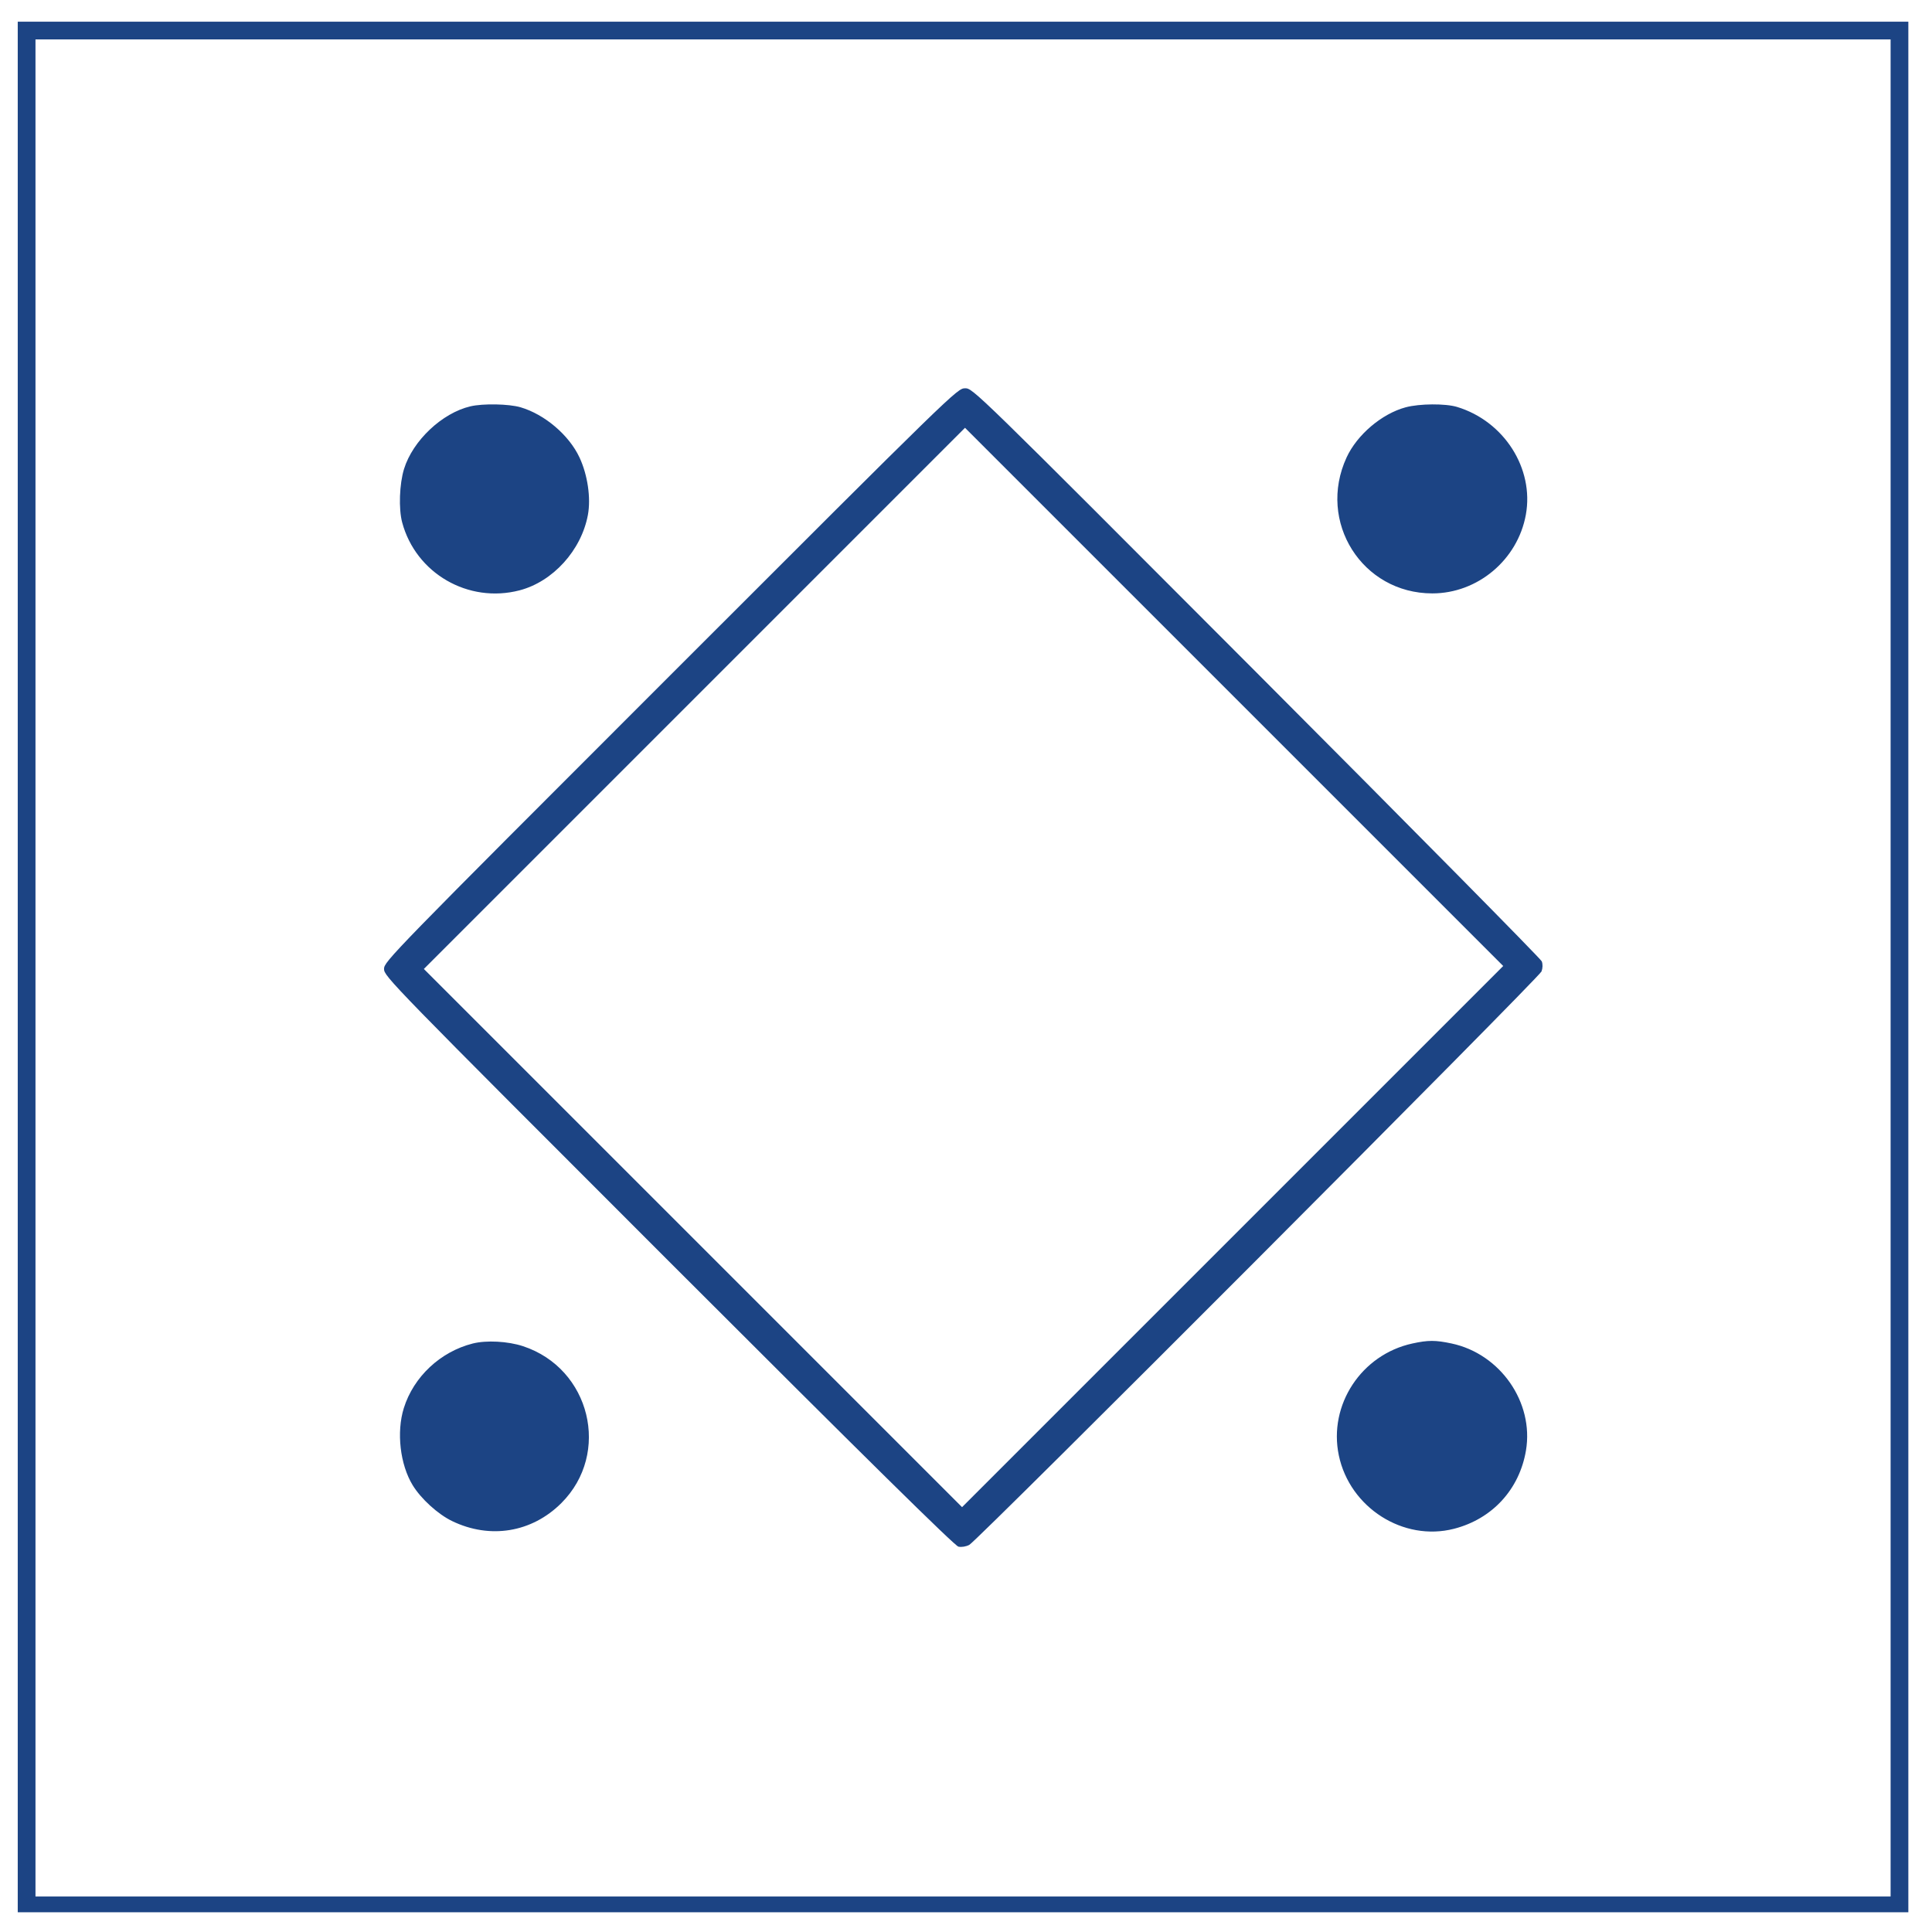
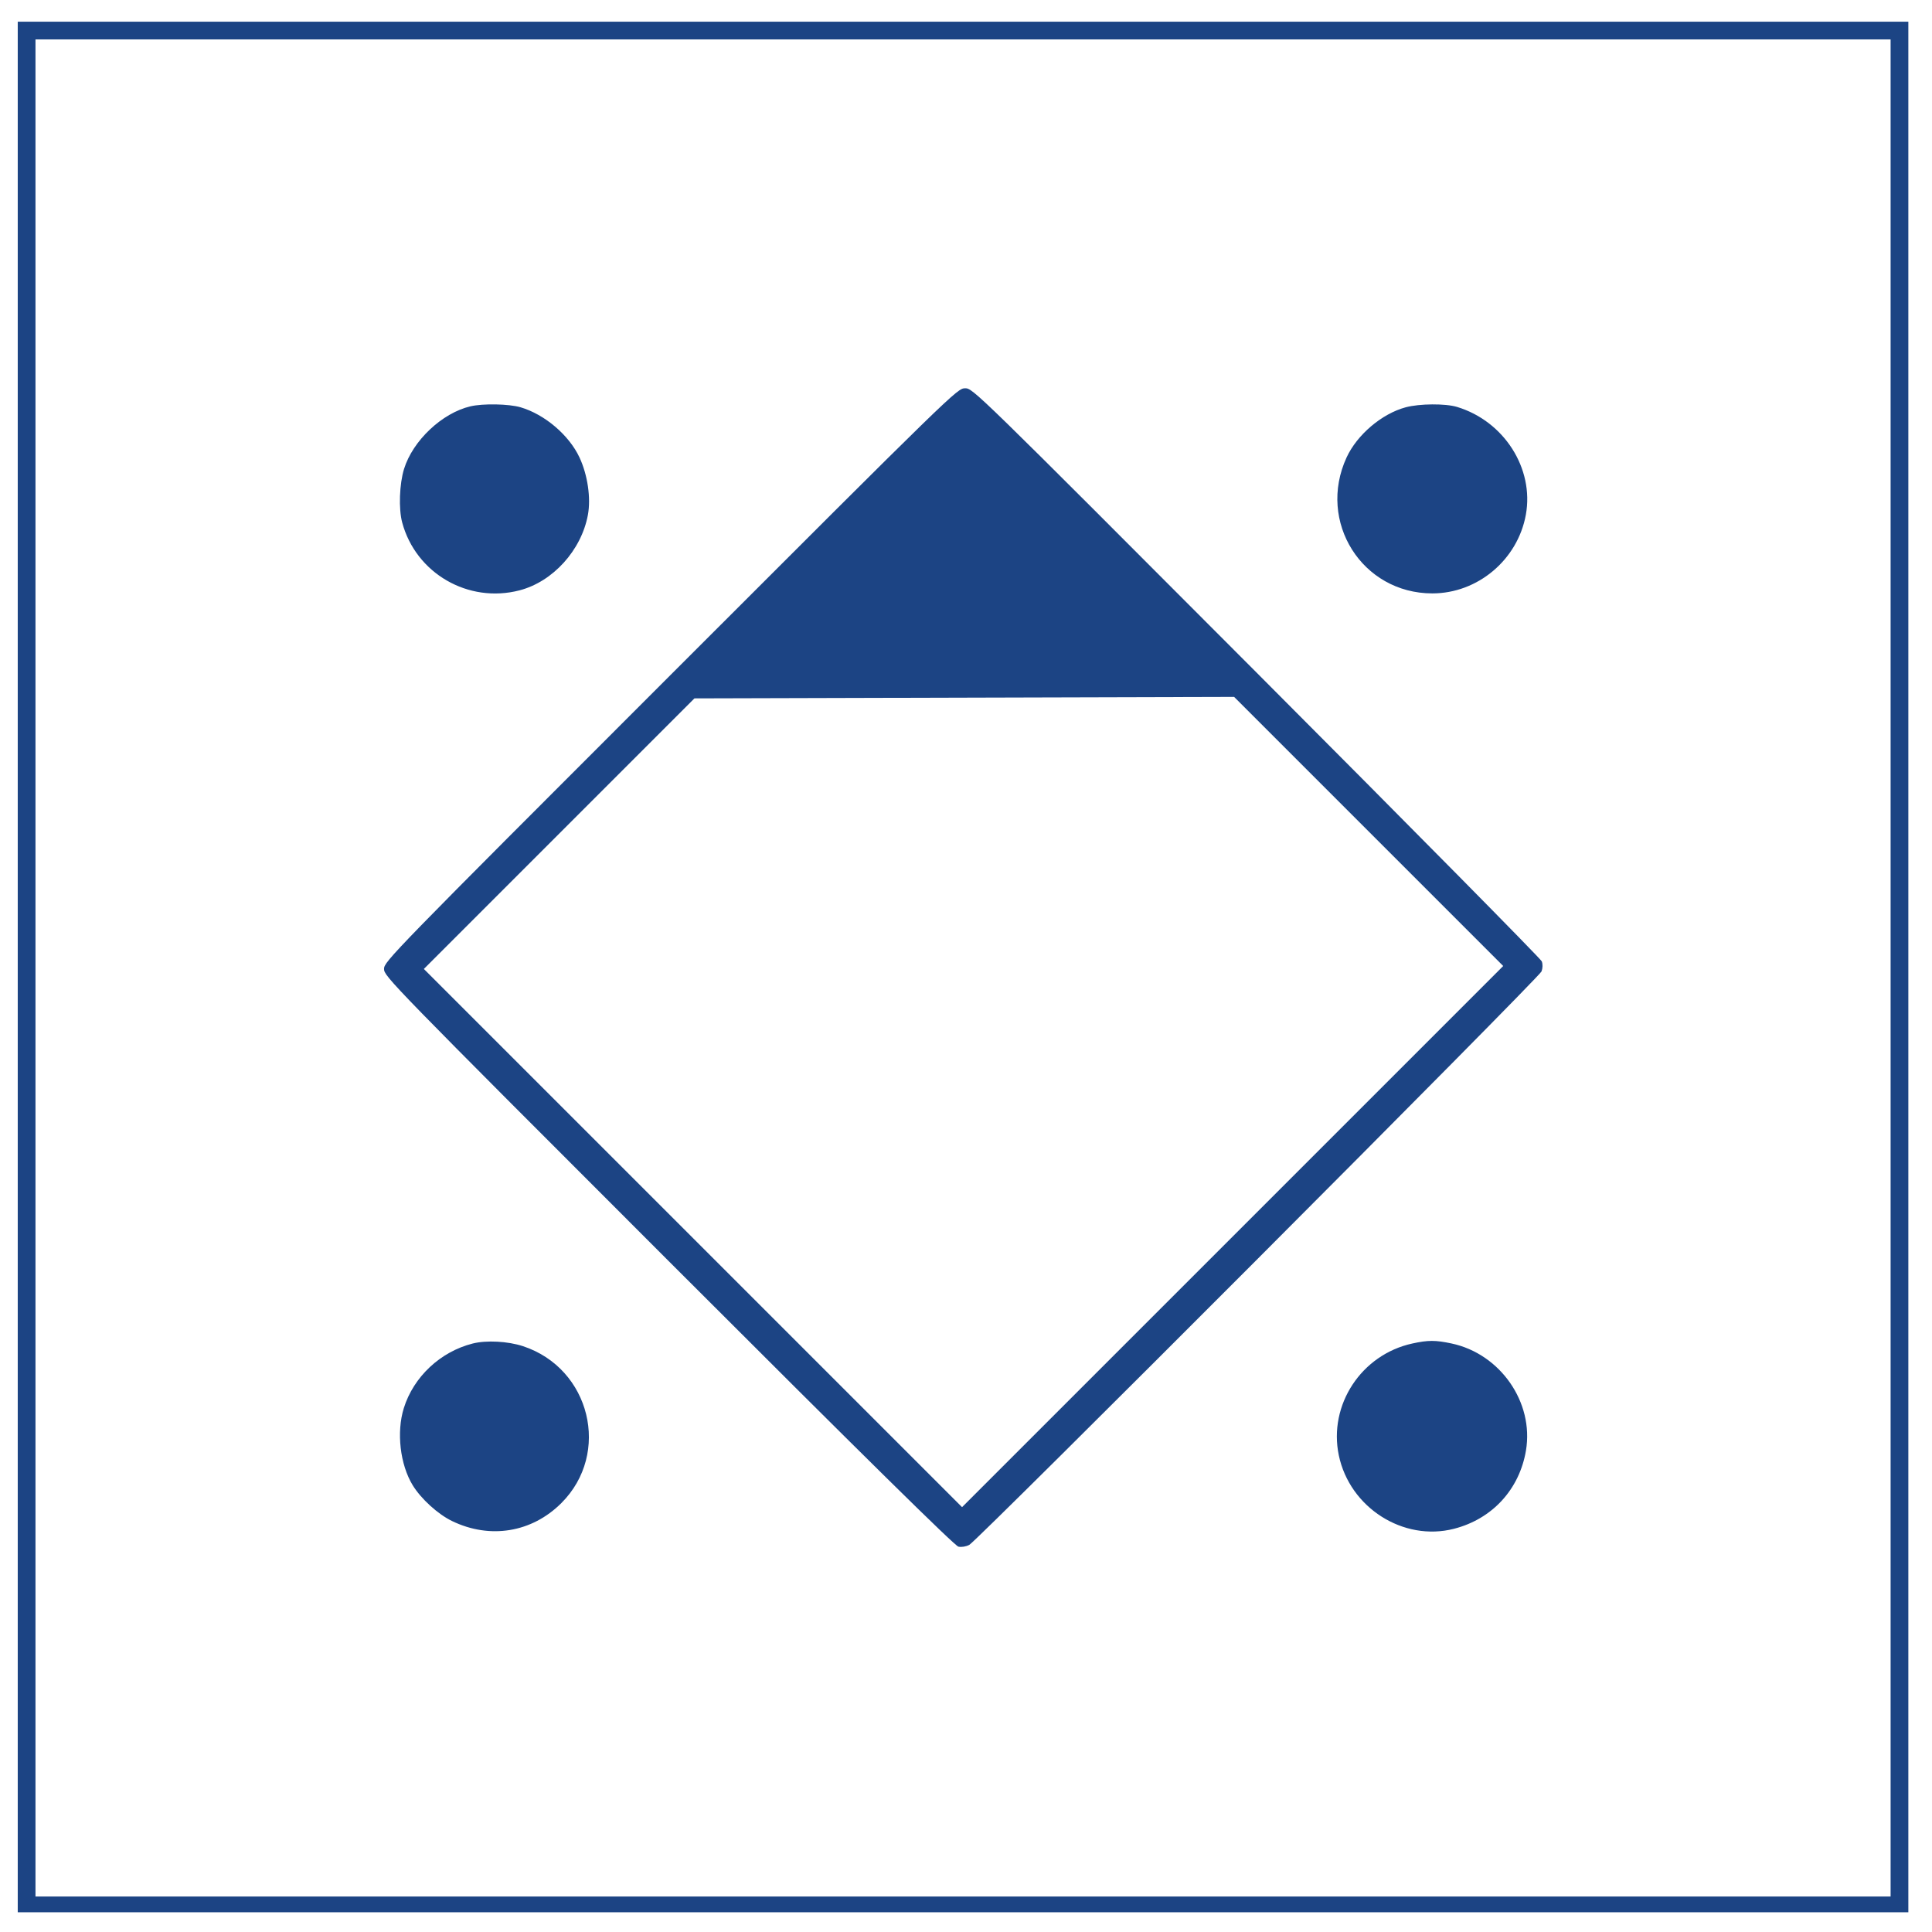
<svg xmlns="http://www.w3.org/2000/svg" width="980" height="980" viewBox="0 0 980 980" version="1.1">
-   <path d="M 9 490.500 L 9 970 488.500 970 L 968 970 968 490.500 L 968 11 488.500 11 L 9 11 9 490.500 M 18 491 L 18 962 488.500 962 L 959 962 959 491 L 959 20 488.500 20 L 18 20 18 491 M 340.157 342.347 C 197.993 484.502, 194.800 487.778, 194.800 491.496 C 194.800 495.214, 197.977 498.474, 339.117 639.617 C 439.514 740.016, 484.259 784.118, 486.144 784.532 C 487.733 784.881, 490.022 784.506, 491.677 783.627 C 495.921 781.373, 780.749 495.932, 781.930 492.750 C 782.559 491.054, 782.607 489.097, 782.055 487.645 C 781.562 486.349, 716.436 420.406, 637.330 341.105 C 493.709 197.130, 493.494 196.921, 489.507 196.960 C 485.549 197, 484.257 198.257, 340.157 342.347 M 238.618 206.112 C 224.253 209.485, 209.418 223.470, 204.956 237.845 C 202.589 245.472, 202.150 258.130, 204.013 265.047 C 210.960 290.849, 237.551 306.216, 263.540 299.448 C 280.474 295.038, 294.892 279.120, 298.212 261.168 C 299.793 252.624, 298.082 240.919, 293.960 232.074 C 288.674 220.730, 276.323 210.204, 264.068 206.598 C 258.163 204.860, 245.019 204.610, 238.618 206.112 M 713.024 206.603 C 700.933 209.852, 688.360 220.523, 683.051 232.040 C 668.010 264.671, 690.924 301, 726.547 301 C 749.566 301, 769.840 283.941, 773.985 261.084 C 778.238 237.627, 762.940 213.654, 739.099 206.418 C 733.188 204.623, 720.043 204.717, 713.024 206.603 M 352.249 354.251 L 215 491.503 351.500 628 L 488.001 764.498 625.250 627.249 L 762.499 490 625.999 353.500 L 489.498 216.999 352.249 354.251 M 239.773 681.496 C 223.382 685.637, 209.797 698.374, 204.837 714.252 C 201.037 726.418, 202.926 742.878, 209.327 753.360 C 213.543 760.265, 222.110 768.065, 229.301 771.545 C 248.561 780.866, 269.781 777.377, 284.747 762.430 C 310.016 737.194, 299.496 694.132, 265.307 682.853 C 257.634 680.322, 246.718 679.742, 239.773 681.496 M 716.411 681.484 C 690.553 687.110, 673.771 712.624, 679.105 738.201 C 684.640 764.743, 711.821 782.078, 737.540 775.468 C 756.946 770.481, 770.708 755.516, 774.037 735.780 C 778.157 711.356, 761.021 686.714, 736.270 681.469 C 728.113 679.741, 724.409 679.744, 716.411 681.484" stroke="none" fill="#1c4484" fill-rule="evenodd" />
+   <path d="M 9 490.500 L 9 970 488.500 970 L 968 970 968 490.500 L 968 11 488.500 11 L 9 11 9 490.500 M 18 491 L 18 962 488.500 962 L 959 962 959 491 L 959 20 488.500 20 L 18 20 18 491 M 340.157 342.347 C 197.993 484.502, 194.800 487.778, 194.800 491.496 C 194.800 495.214, 197.977 498.474, 339.117 639.617 C 439.514 740.016, 484.259 784.118, 486.144 784.532 C 487.733 784.881, 490.022 784.506, 491.677 783.627 C 495.921 781.373, 780.749 495.932, 781.930 492.750 C 782.559 491.054, 782.607 489.097, 782.055 487.645 C 781.562 486.349, 716.436 420.406, 637.330 341.105 C 493.709 197.130, 493.494 196.921, 489.507 196.960 C 485.549 197, 484.257 198.257, 340.157 342.347 M 238.618 206.112 C 224.253 209.485, 209.418 223.470, 204.956 237.845 C 202.589 245.472, 202.150 258.130, 204.013 265.047 C 210.960 290.849, 237.551 306.216, 263.540 299.448 C 280.474 295.038, 294.892 279.120, 298.212 261.168 C 299.793 252.624, 298.082 240.919, 293.960 232.074 C 288.674 220.730, 276.323 210.204, 264.068 206.598 C 258.163 204.860, 245.019 204.610, 238.618 206.112 M 713.024 206.603 C 700.933 209.852, 688.360 220.523, 683.051 232.040 C 668.010 264.671, 690.924 301, 726.547 301 C 749.566 301, 769.840 283.941, 773.985 261.084 C 778.238 237.627, 762.940 213.654, 739.099 206.418 C 733.188 204.623, 720.043 204.717, 713.024 206.603 M 352.249 354.251 L 215 491.503 351.500 628 L 488.001 764.498 625.250 627.249 L 762.499 490 625.999 353.500 M 239.773 681.496 C 223.382 685.637, 209.797 698.374, 204.837 714.252 C 201.037 726.418, 202.926 742.878, 209.327 753.360 C 213.543 760.265, 222.110 768.065, 229.301 771.545 C 248.561 780.866, 269.781 777.377, 284.747 762.430 C 310.016 737.194, 299.496 694.132, 265.307 682.853 C 257.634 680.322, 246.718 679.742, 239.773 681.496 M 716.411 681.484 C 690.553 687.110, 673.771 712.624, 679.105 738.201 C 684.640 764.743, 711.821 782.078, 737.540 775.468 C 756.946 770.481, 770.708 755.516, 774.037 735.780 C 778.157 711.356, 761.021 686.714, 736.270 681.469 C 728.113 679.741, 724.409 679.744, 716.411 681.484" stroke="none" fill="#1c4484" fill-rule="evenodd" />
</svg>